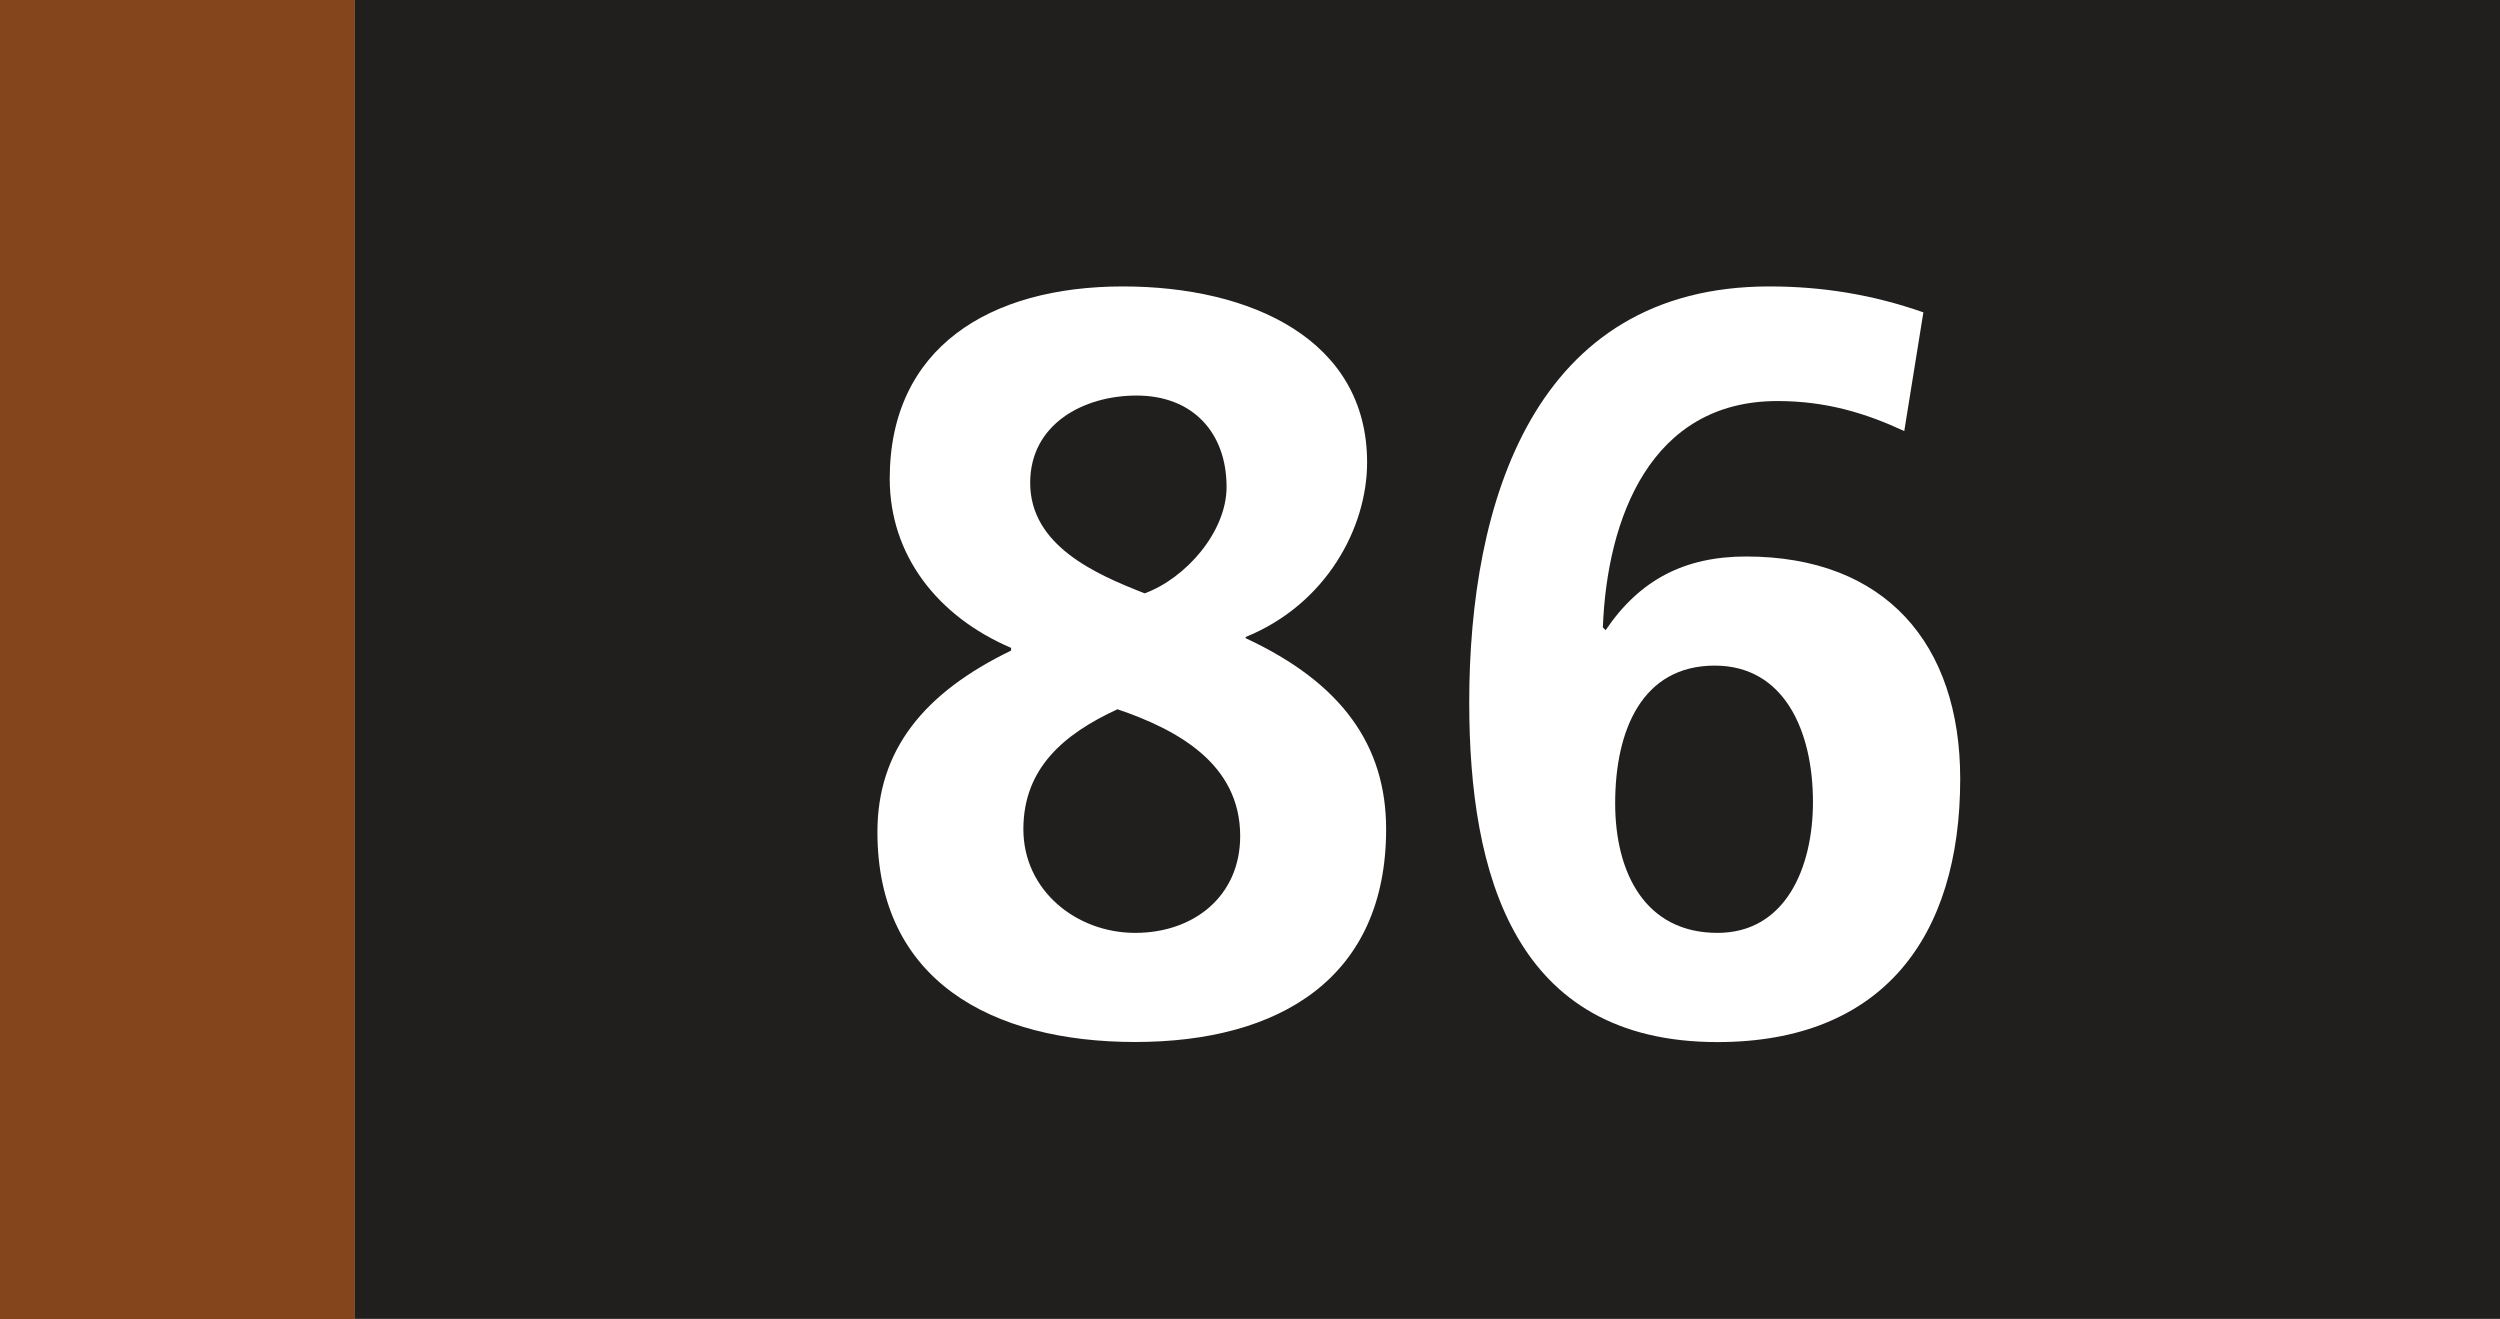
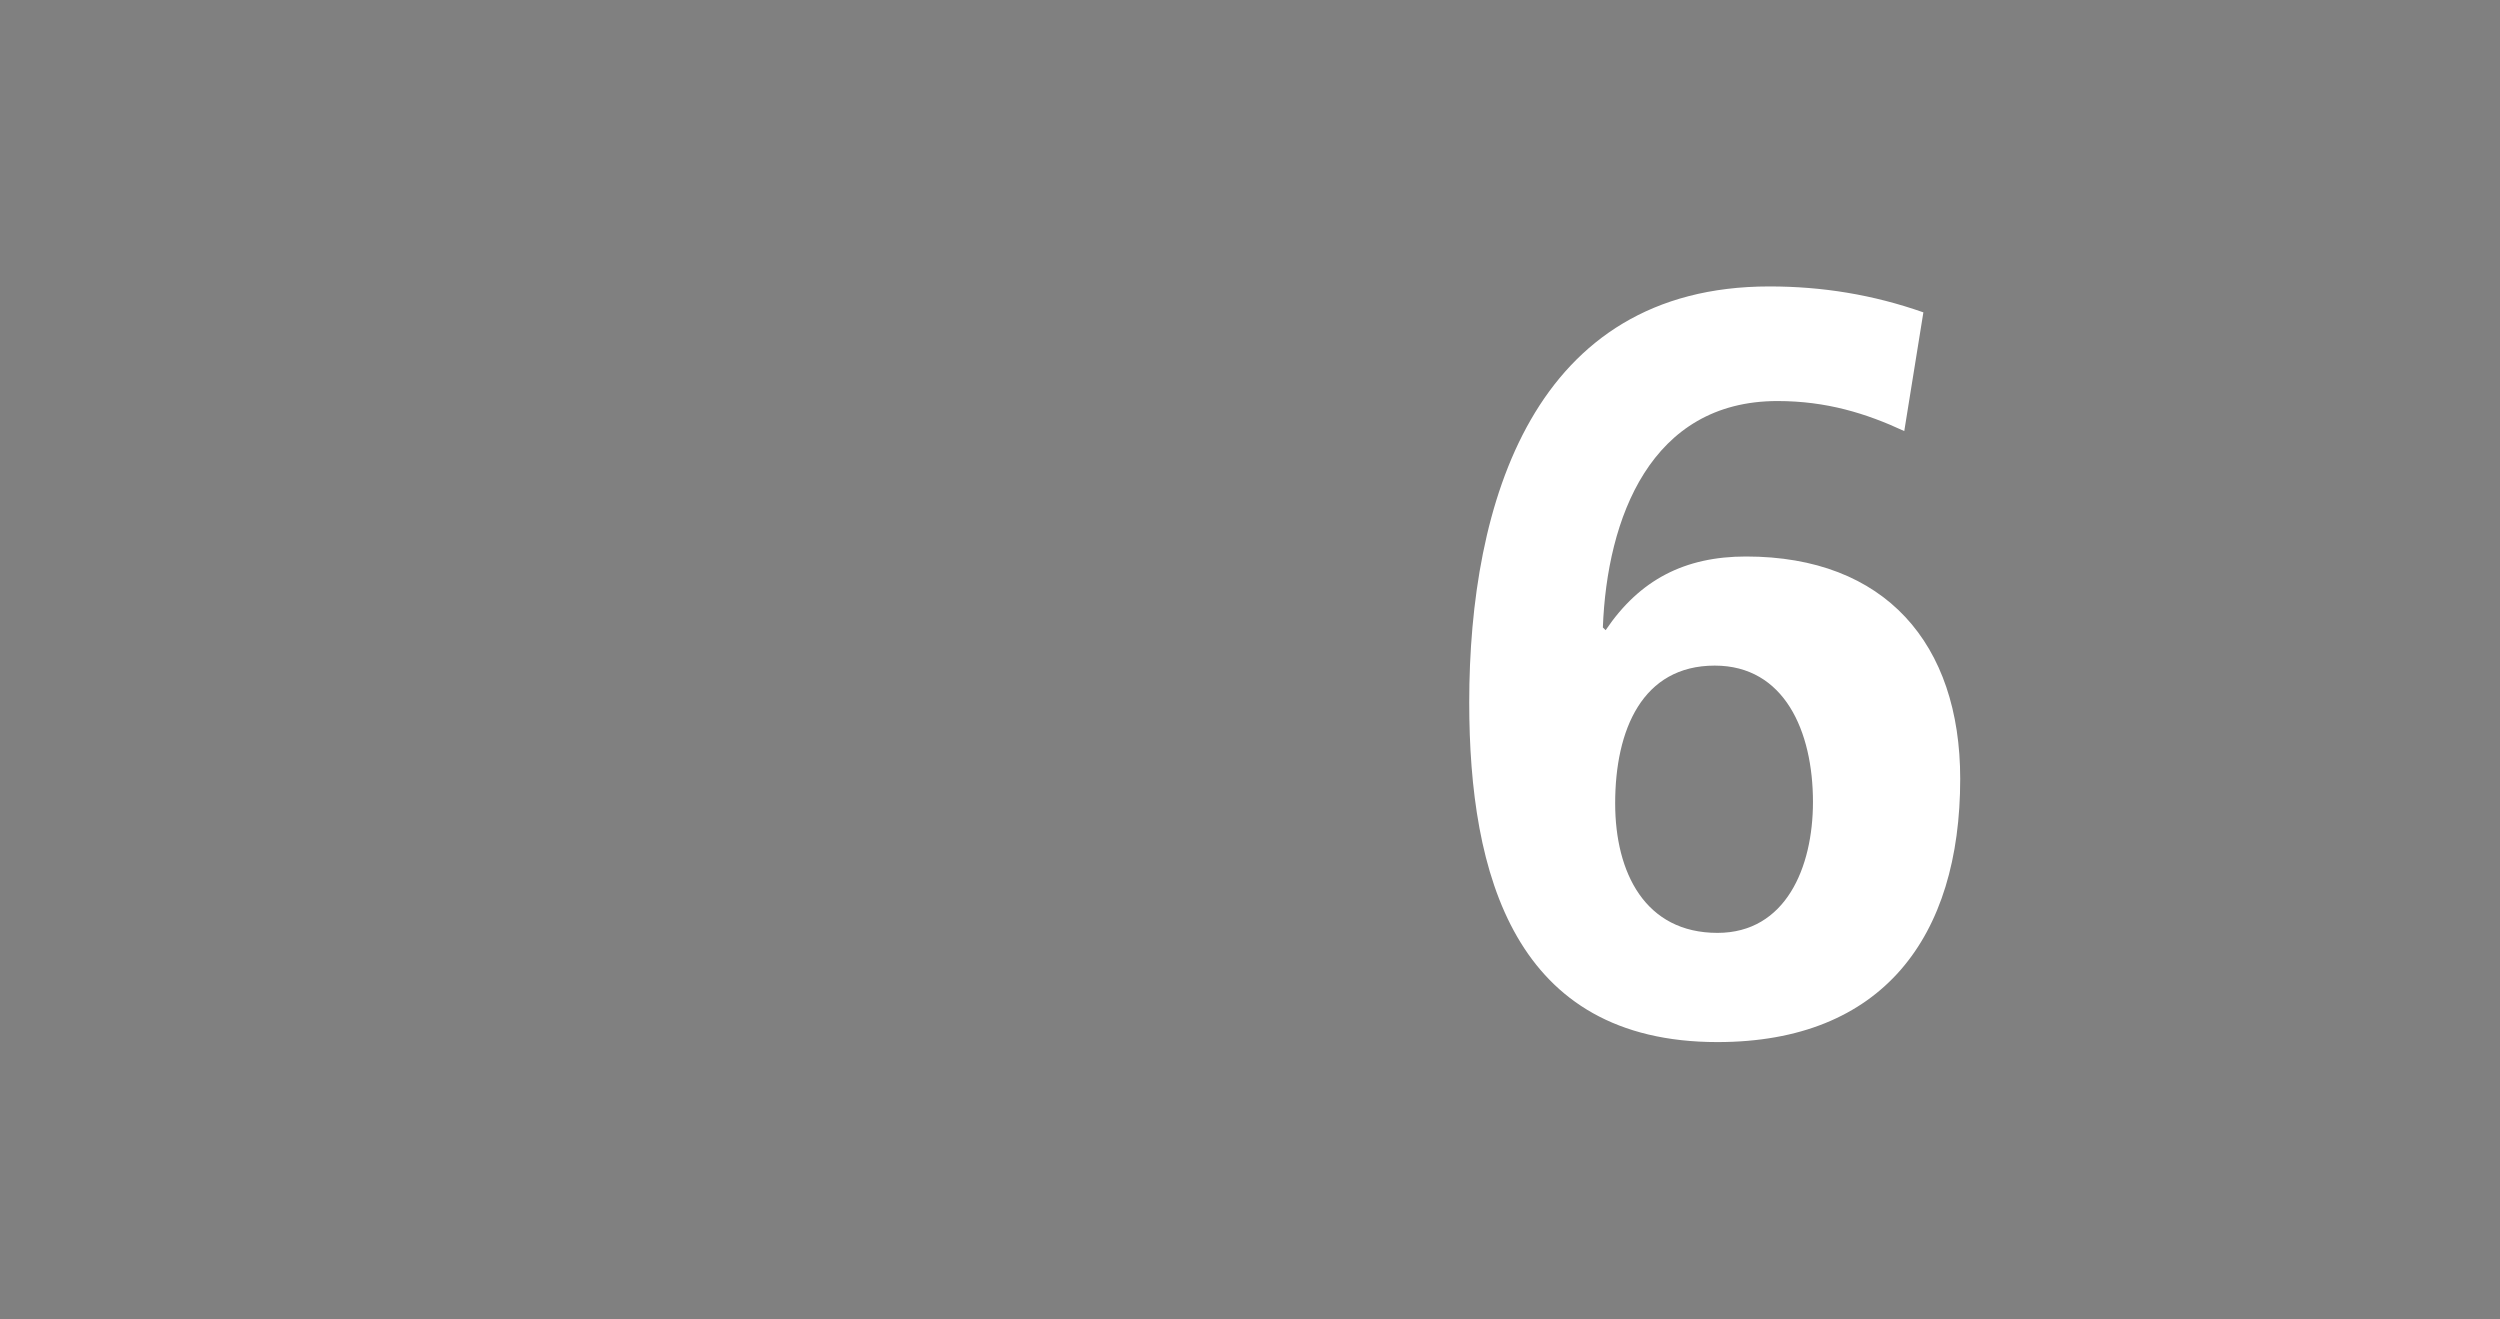
<svg xmlns="http://www.w3.org/2000/svg" width="73.379mm" height="38.717mm" viewBox="0 0 73.379 38.717" version="1.1" id="svg29943">
  <rect x="0" y="0" width="73.379" height="38.717" fill="#808080" stroke="none" />
  <defs id="defs29940" />
-   <path style="fill:#211e1e;fill-opacity:1;fill-rule:nonzero;stroke:none;stroke-width:0.353" d="M 10.41,38.707 V 0 h 62.969 v 38.707 z m 0,0" id="path646" />
-   <path style="fill:#85451c;fill-opacity:1;fill-rule:nonzero;stroke:none;stroke-width:0.353" d="M 0,38.717 H 10.41 V 0 H 0 Z m 0,0" id="path650" />
  <g style="fill:#ffffff;fill-opacity:1;stroke-width:0.138" id="g658" transform="matrix(2.562,0,0,2.562,-762.63,-25.534)">
    <g id="use654" transform="translate(307.3,21.764)" style="stroke-width:0.138">
-       <path style="stroke:none;stroke-width:0.138" d="m 1.953,-4.344 c -1,0.484 -1.531,1.141 -1.531,2.078 0,1.703 1.312,2.406 2.953,2.406 1.656,0 2.875,-0.734 2.875,-2.438 0,-0.953 -0.5,-1.672 -1.609,-2.188 V -4.5 c 0.922,-0.375 1.391,-1.25 1.391,-2 0,-1.406 -1.328,-2.016 -2.797,-2.016 -1.531,0 -2.672,0.703 -2.672,2.203 0,0.875 0.547,1.578 1.391,1.938 z m 0.219,-1.922 c 0,-0.672 0.609,-1 1.219,-1 0.641,0 1.031,0.422 1.031,1.047 0,0.516 -0.469,1.047 -0.938,1.219 -0.562,-0.219 -1.312,-0.547 -1.312,-1.266 z m -0.078,3.969 c 0,-0.703 0.469,-1.094 1.078,-1.375 0.688,0.234 1.406,0.625 1.406,1.453 0,0.688 -0.531,1.109 -1.203,1.109 -0.672,0 -1.281,-0.484 -1.281,-1.188 z m 0,0" id="path12184" />
-     </g>
+       </g>
    <g id="use656" transform="translate(313.971,21.764)" style="stroke-width:0.138">
      <path style="stroke:none;stroke-width:0.138" d="M 5.734,-8.219 C 5.156,-8.422 4.578,-8.516 3.969,-8.516 c -2.703,0 -3.438,2.484 -3.438,4.766 0,1.969 0.516,3.891 2.844,3.891 1.891,0 2.781,-1.203 2.781,-3.016 0,-1.547 -0.859,-2.547 -2.453,-2.547 -0.703,0 -1.219,0.266 -1.609,0.844 L 2.062,-4.609 c 0.047,-1.25 0.547,-2.594 2,-2.594 0.562,0 1.016,0.141 1.453,0.344 z M 3.344,-4.172 c 0.797,0 1.125,0.75 1.125,1.562 0,0.75 -0.312,1.5 -1.094,1.5 -0.828,0 -1.172,-0.688 -1.172,-1.484 0,-0.844 0.312,-1.578 1.141,-1.578 z m 0,0" id="path12188" />
    </g>
  </g>
</svg>